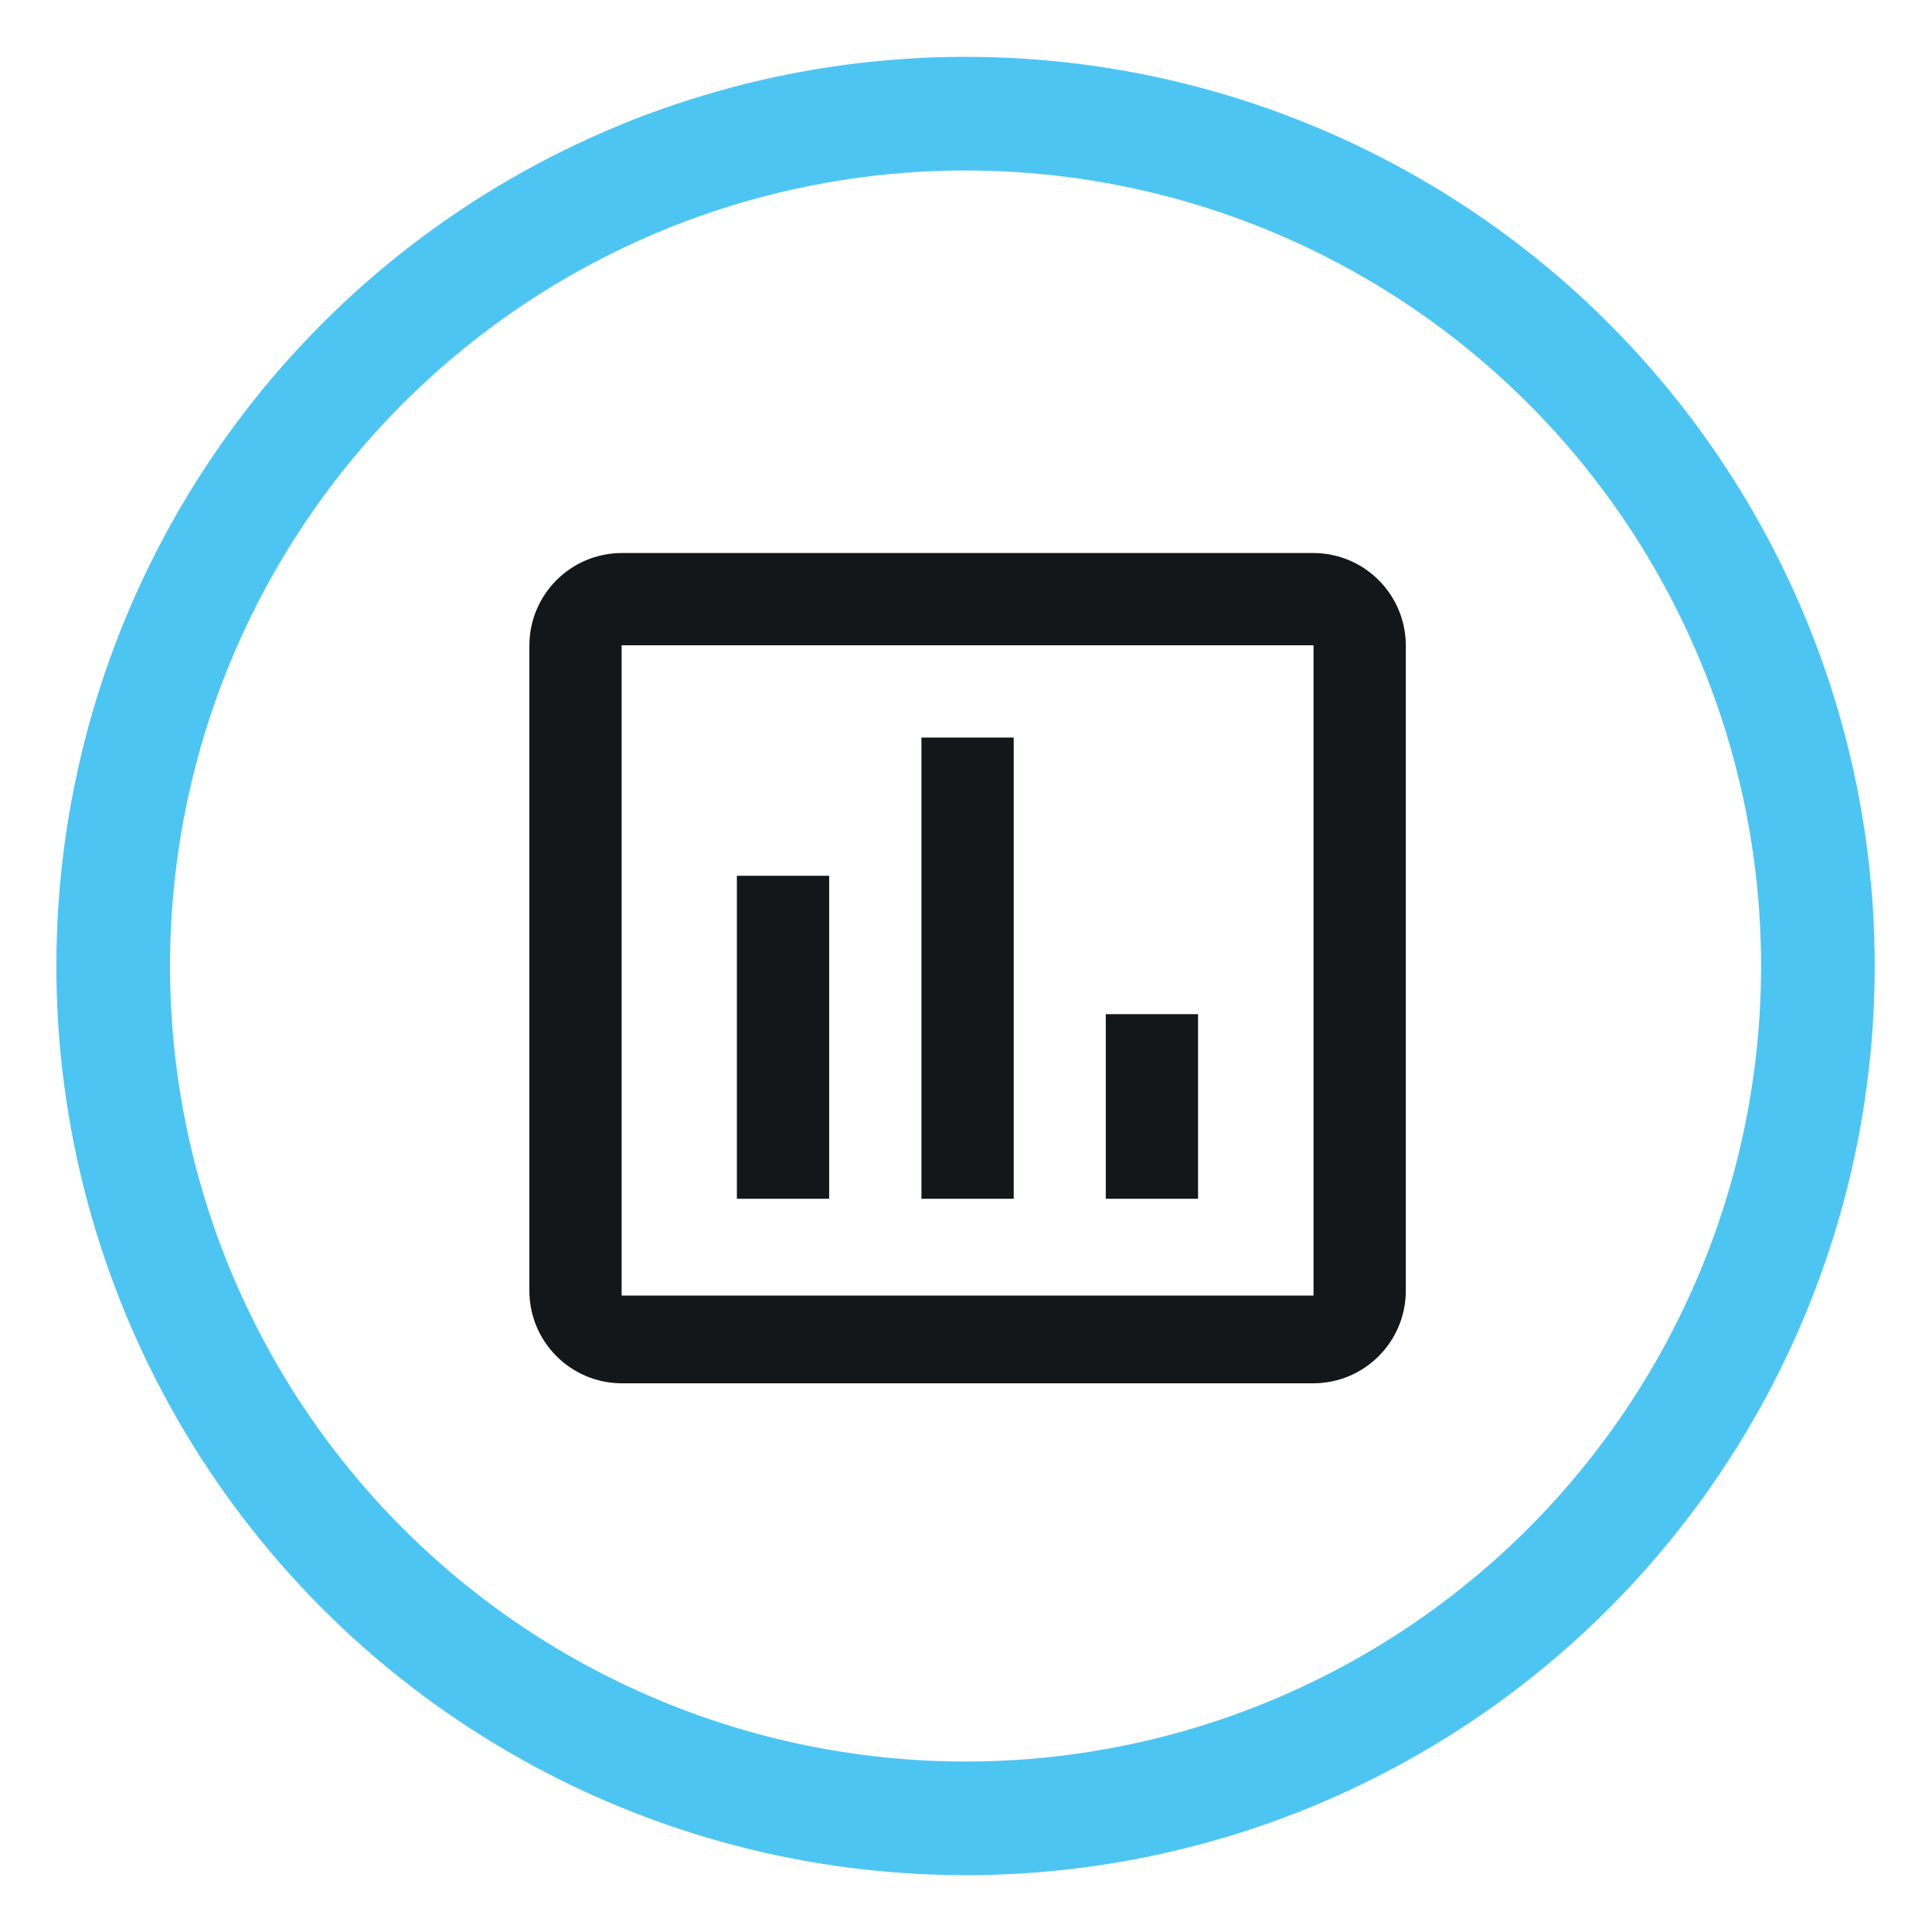
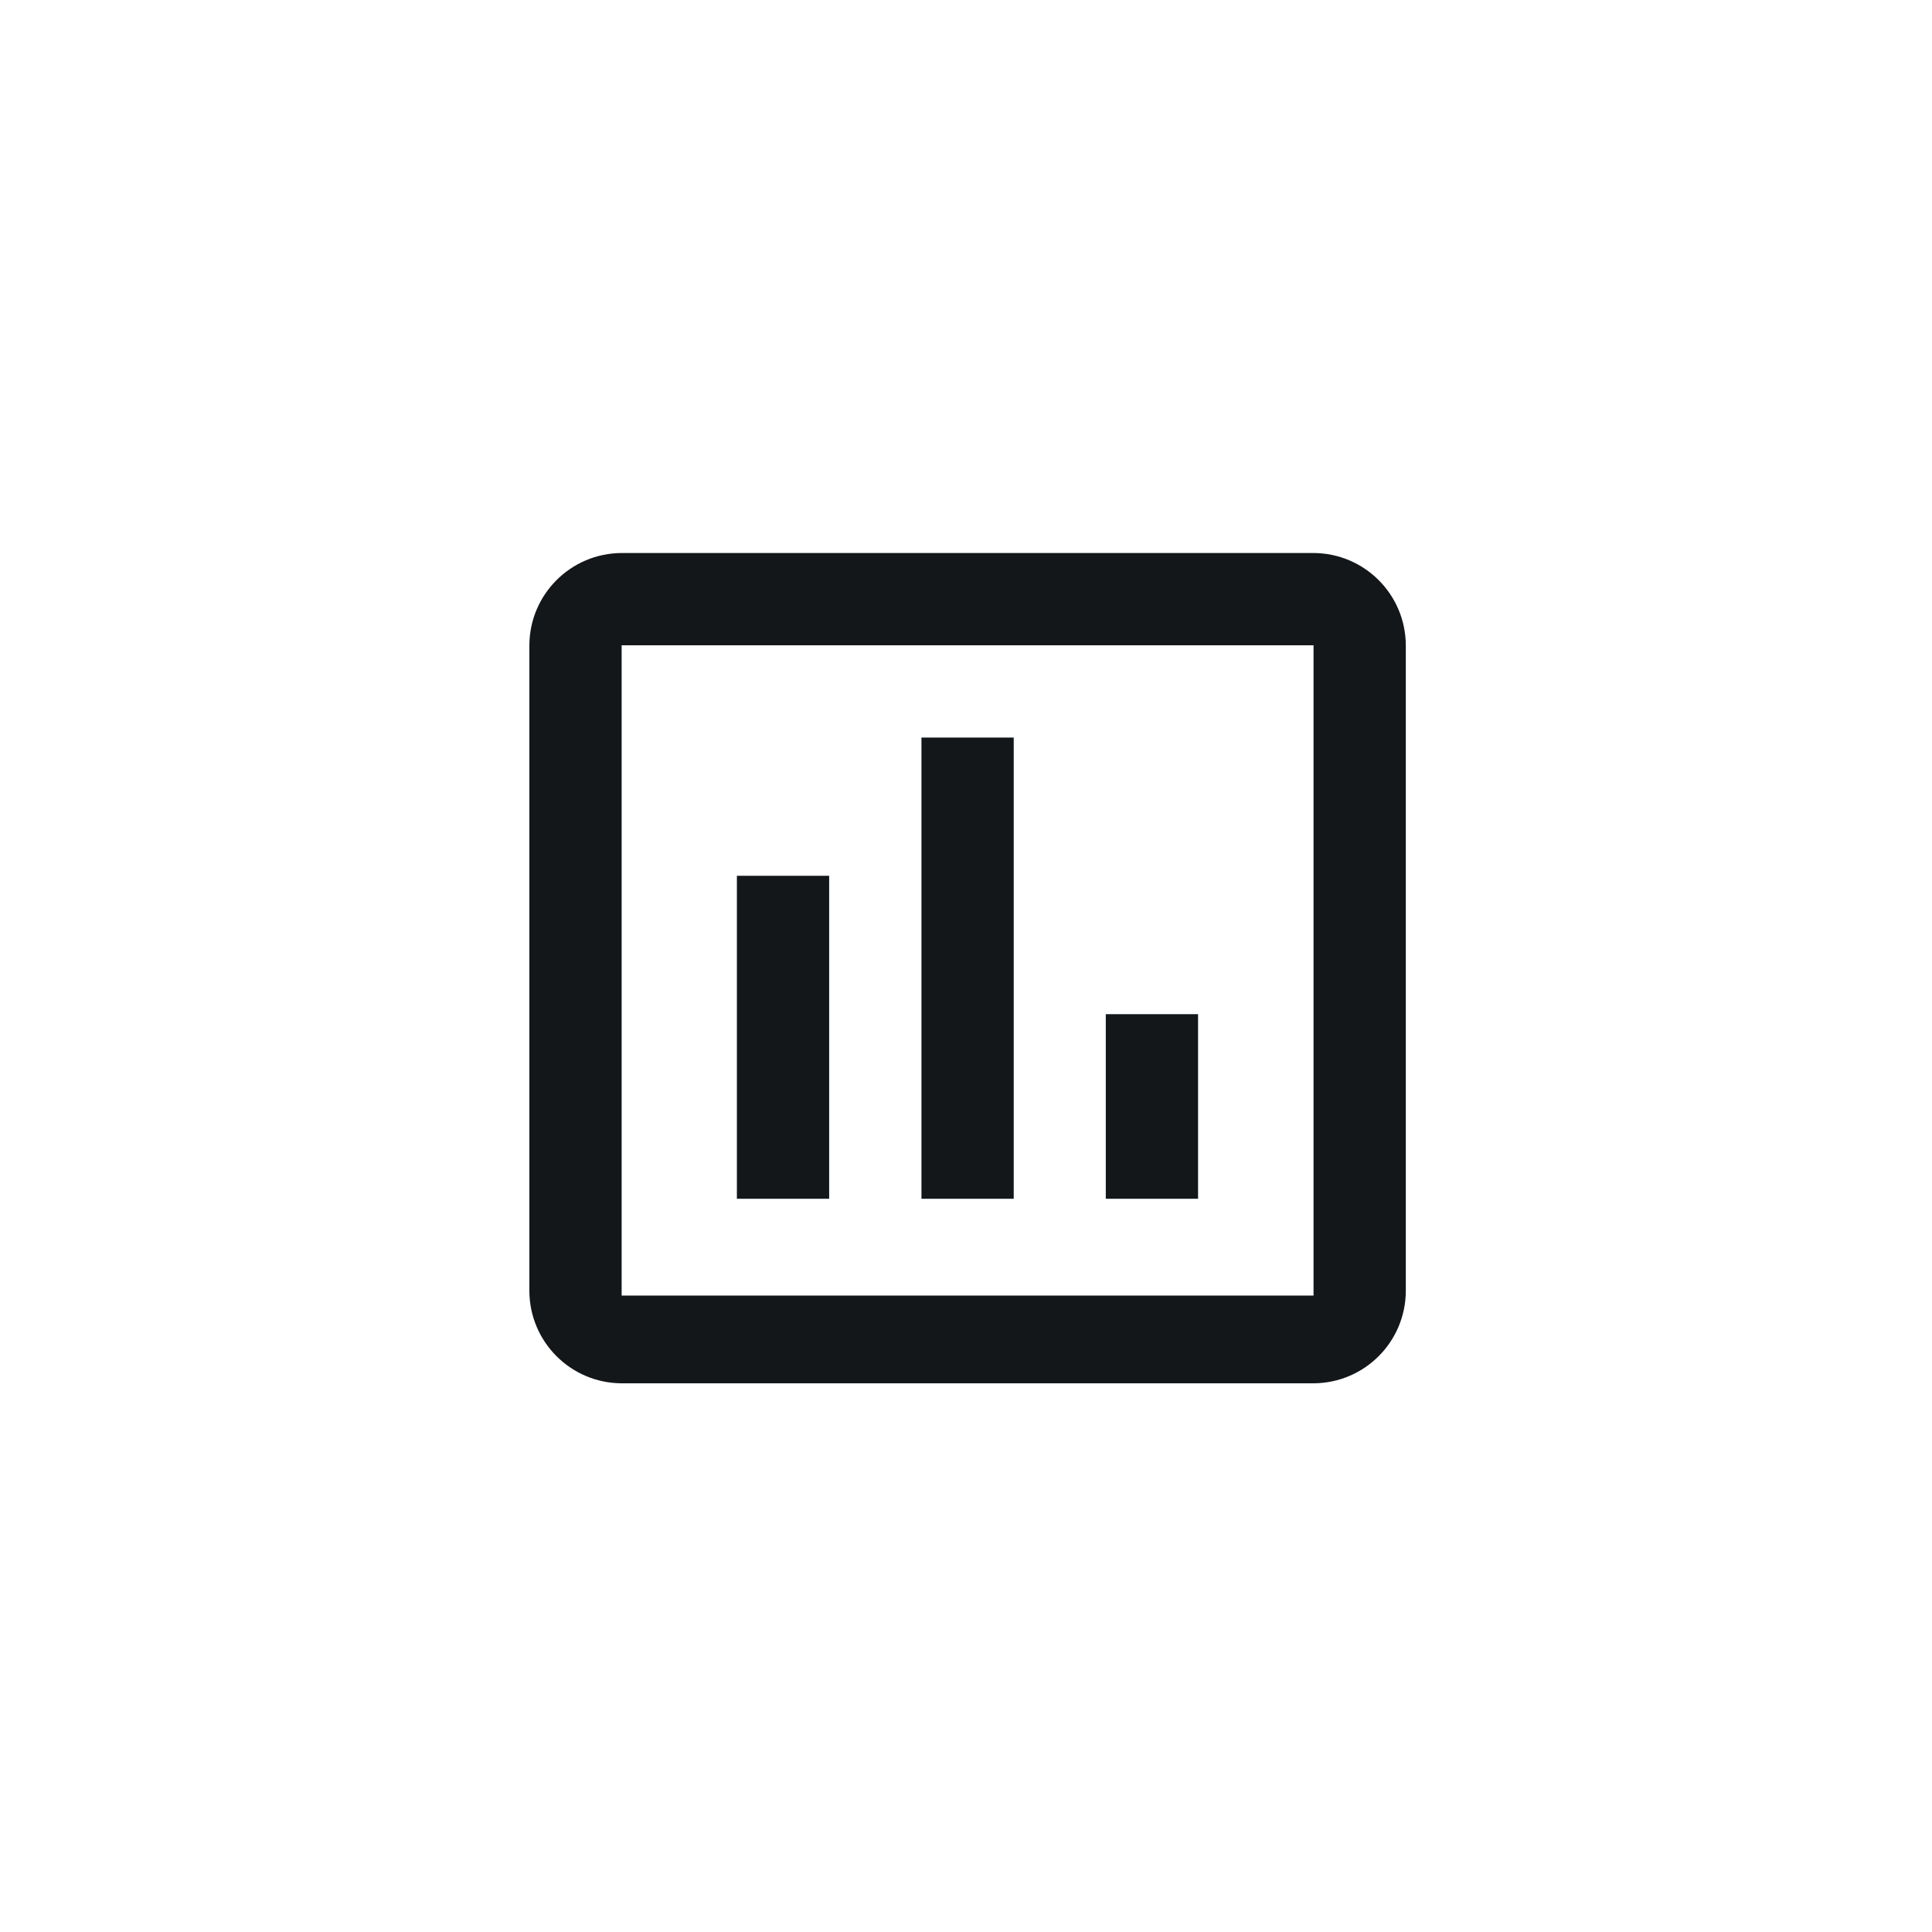
<svg xmlns="http://www.w3.org/2000/svg" version="1.1" id="Layer_1" x="0px" y="0px" viewBox="0 0 85 85" style="enable-background:new 0 0 85 85;" xml:space="preserve">
  <style type="text/css">
	.st0{fill:none;stroke:#4DC5F2;stroke-width:5;stroke-miterlimit:10;}
	.st1{fill:#14171A;}
</style>
  <g id="Group_2346" transform="translate(1.5 1.5)">
    <g id="Group_2347" transform="translate(1 1)">
-       <circle id="Ellipse_127" class="st0" cx="39.98" cy="40" r="37.5" />
-       <path id="Path_7311" class="st1" d="M33.98,50.24h-4.06V36.03h4.06V50.24z M42.1,50.24h-4.06V29.95h4.06L42.1,50.24z M50.21,50.24    h-4.06v-8.12h4.06L50.21,50.24z M55.29,54.5H24.85V25.89h30.44L55.29,54.5z M55.29,21.83H24.85c-2.24,0.01-4.05,1.82-4.06,4.06    V54.3c0.01,2.24,1.82,4.05,4.06,4.06h30.44c2.24-0.01,4.05-1.82,4.06-4.06V25.89C59.34,23.65,57.53,21.84,55.29,21.83" />
+       <path id="Path_7311" class="st1" d="M33.98,50.24h-4.06V36.03h4.06V50.24z M42.1,50.24h-4.06V29.95h4.06L42.1,50.24z M50.21,50.24    h-4.06v-8.12h4.06z M55.29,54.5H24.85V25.89h30.44L55.29,54.5z M55.29,21.83H24.85c-2.24,0.01-4.05,1.82-4.06,4.06    V54.3c0.01,2.24,1.82,4.05,4.06,4.06h30.44c2.24-0.01,4.05-1.82,4.06-4.06V25.89C59.34,23.65,57.53,21.84,55.29,21.83" />
    </g>
  </g>
</svg>